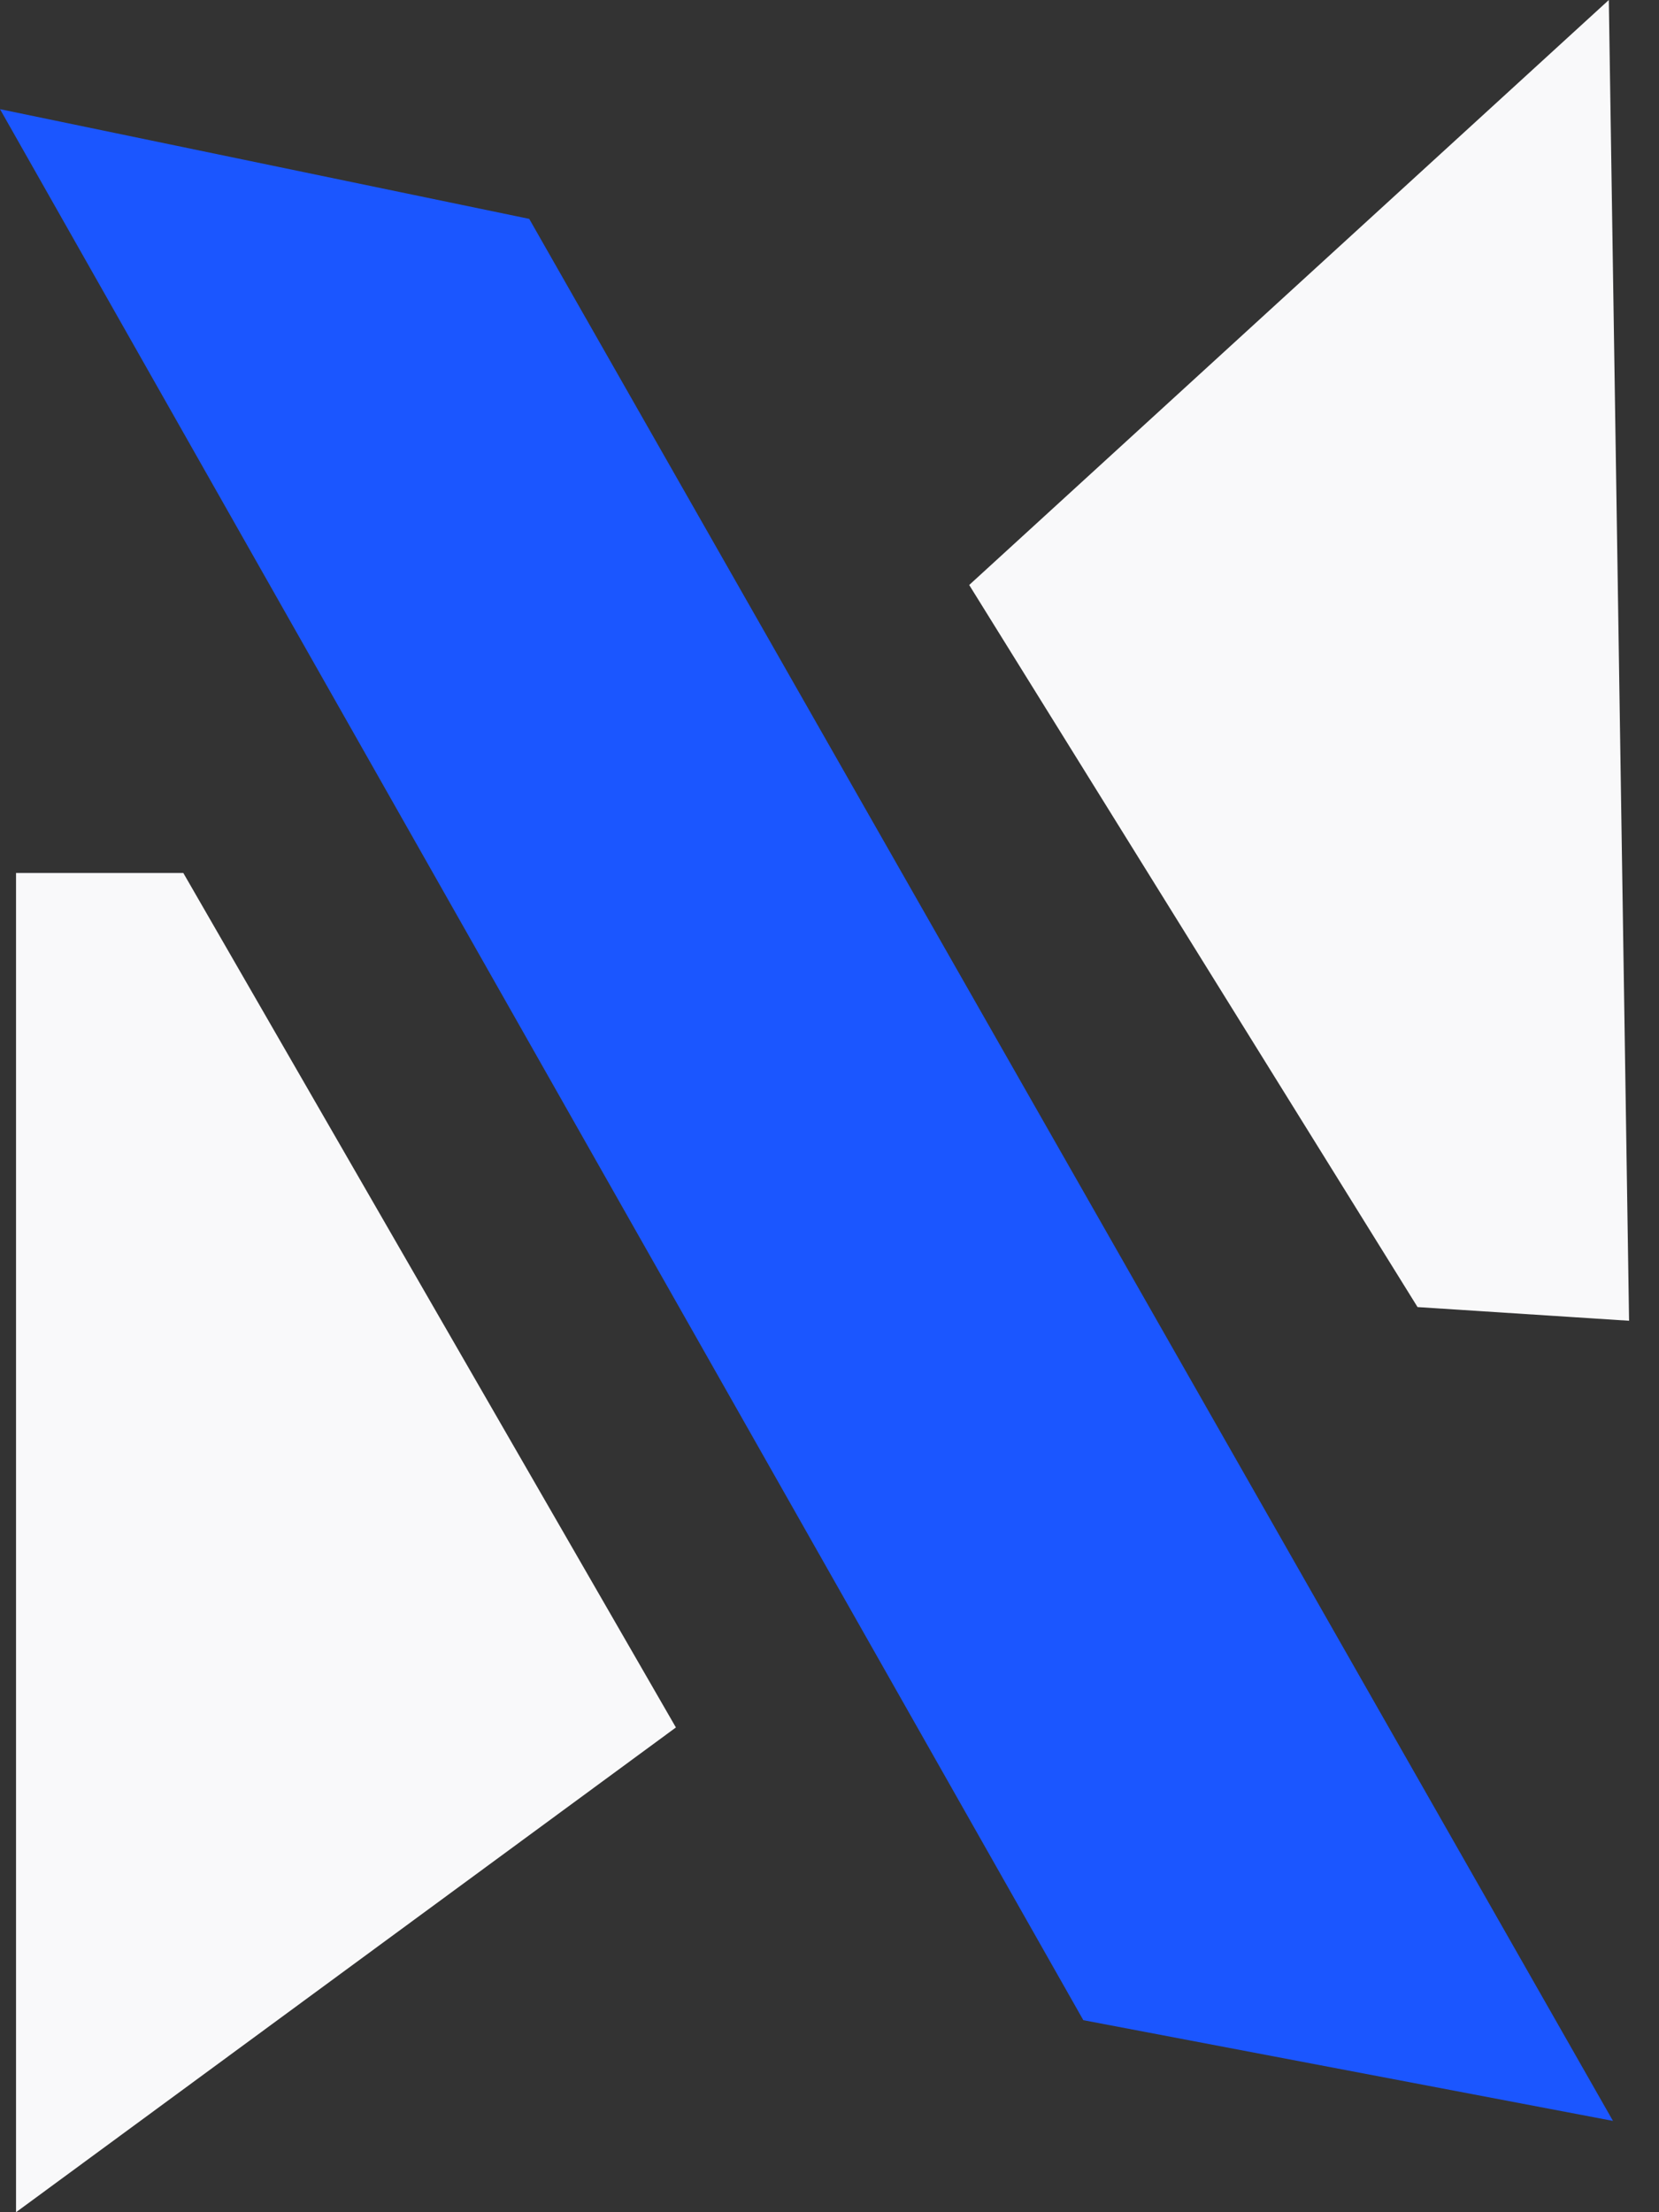
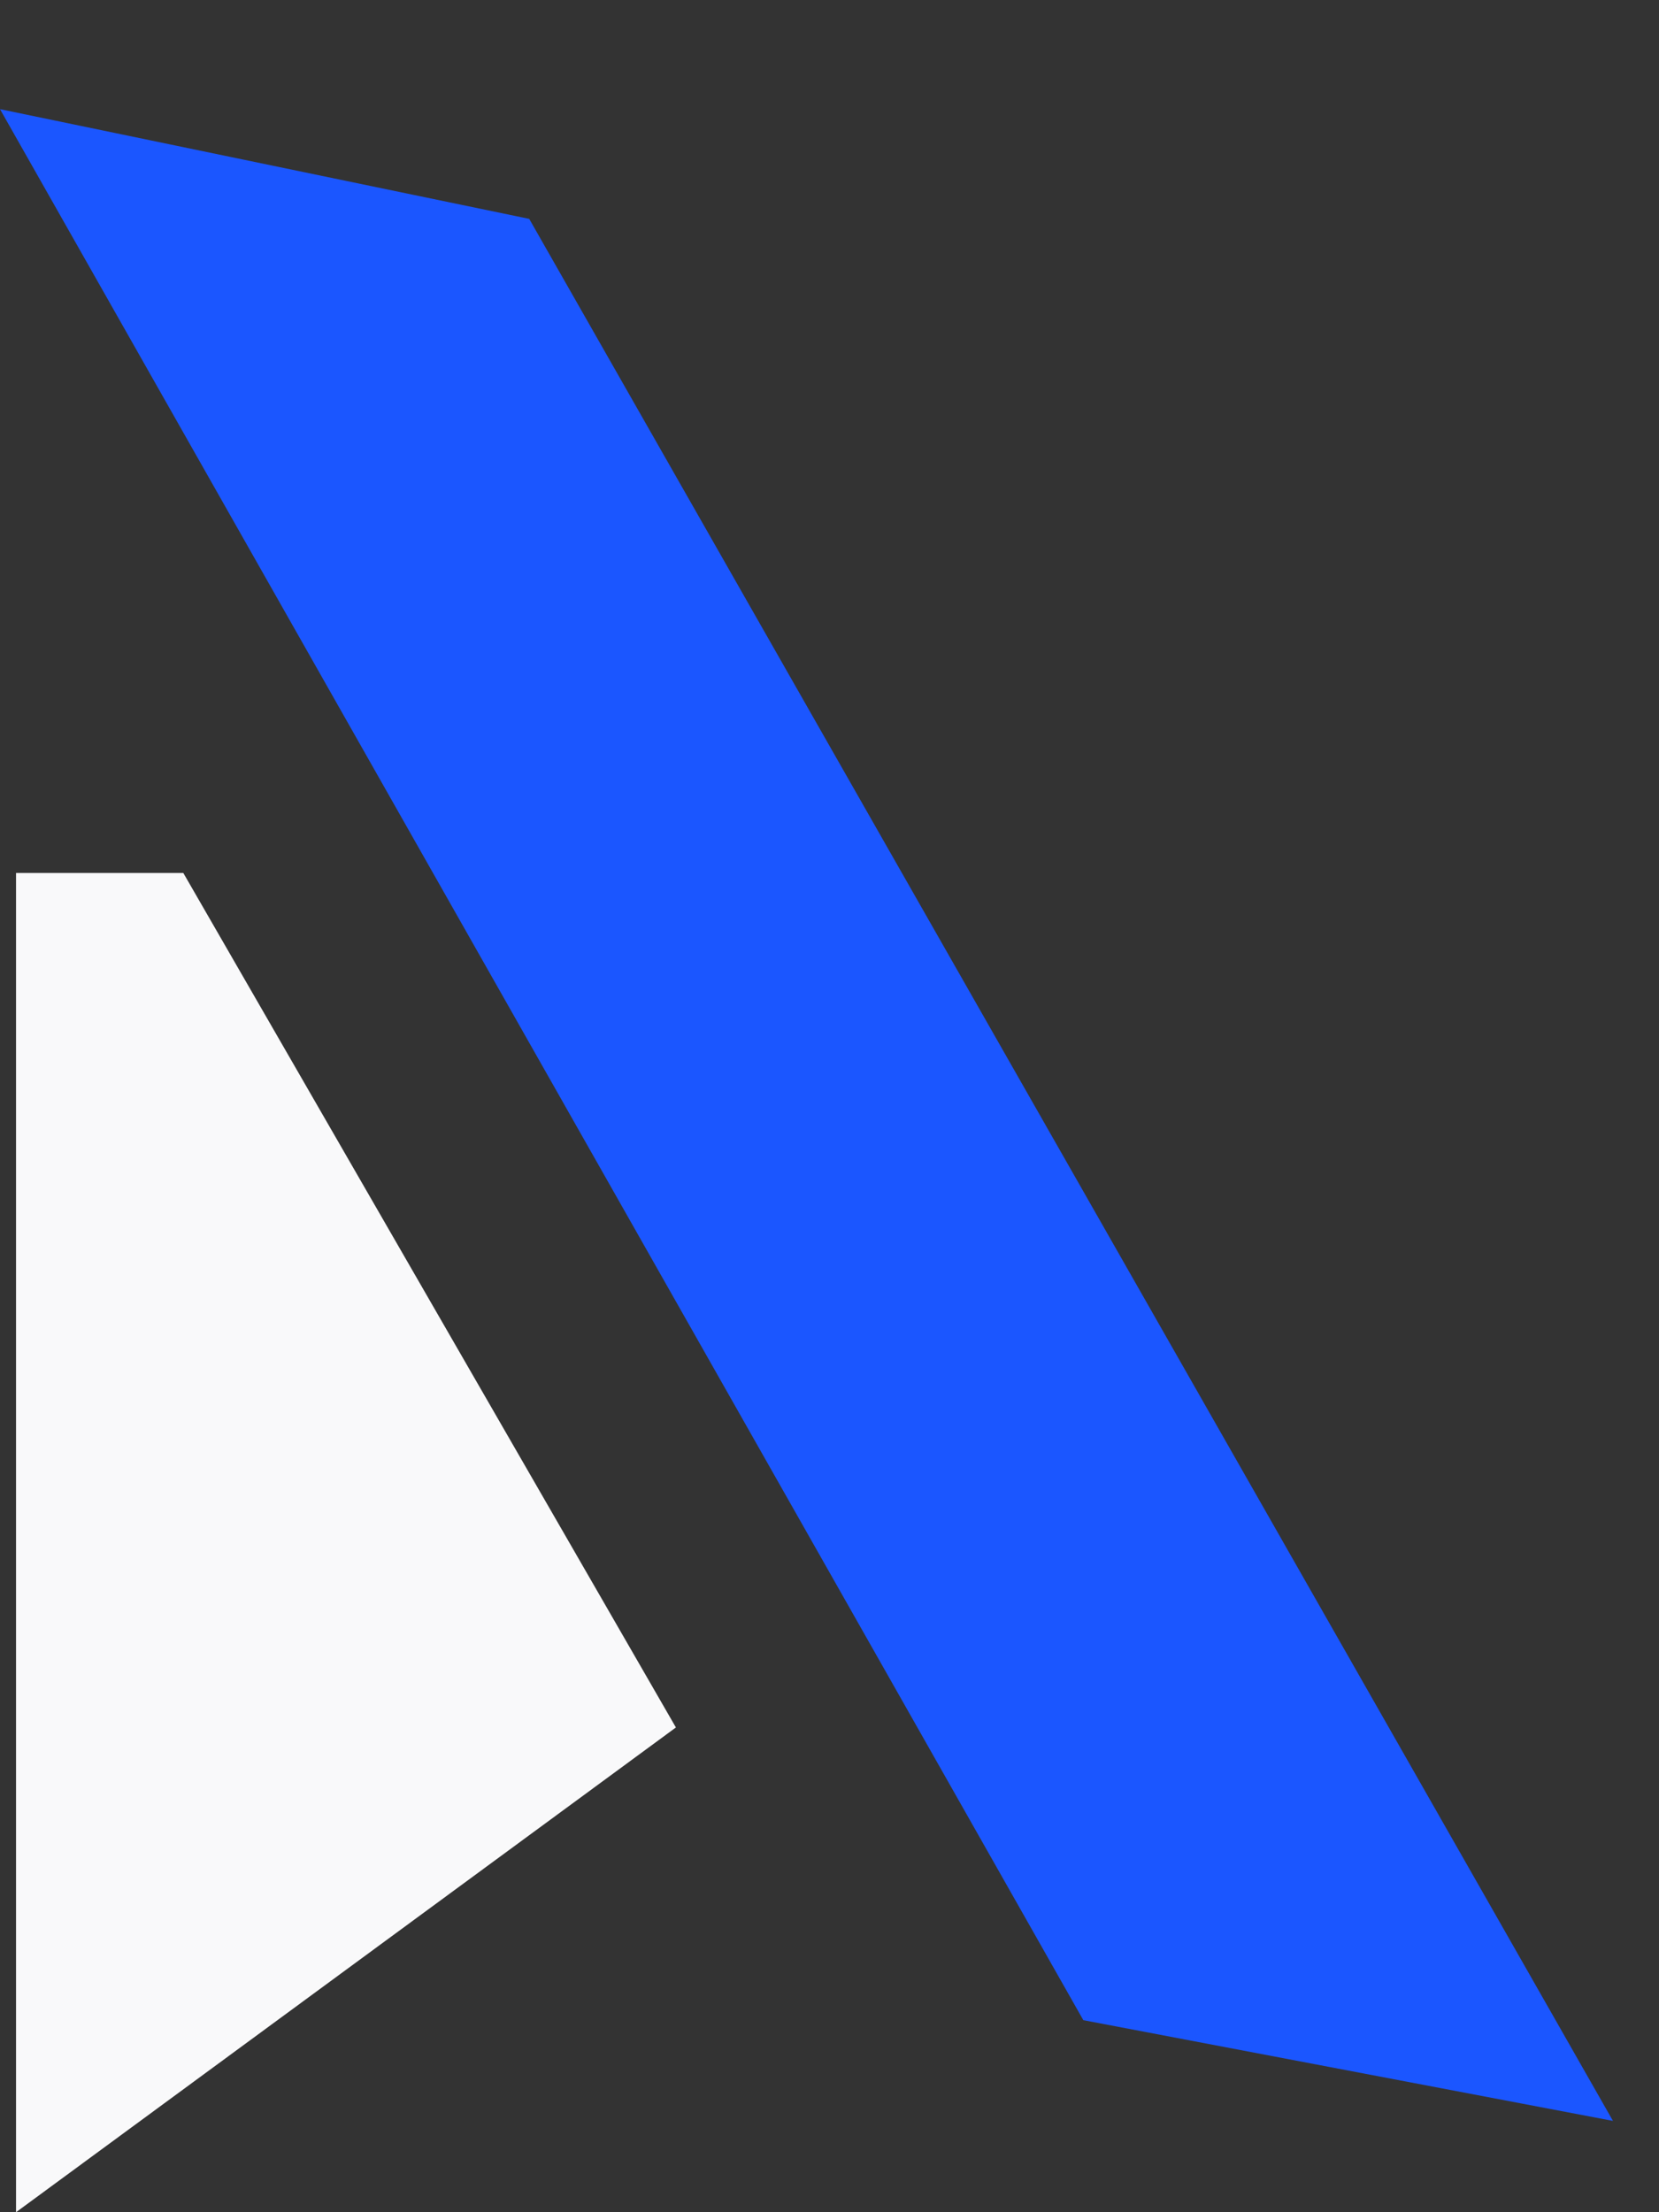
<svg xmlns="http://www.w3.org/2000/svg" width="24" height="32" viewBox="0 0 24 32" fill="none">
  <rect x="0" y="0" width="24" height="32" fill="#333333" stroke="none" />
-   <path d="M14.021 8.462L23.274 0L23.567 19.105L20.507 18.907L14.021 8.462Z" fill="#F9F9FA" />
  <path d="M7.656 3.166L0 1.579L15.672 29.222L23.334 30.679L7.656 3.166Z" fill="#1B56FF" />
  <path d="M0.232 32V12.628H2.652L9.778 24.988L0.232 32Z" fill="#F9F9FA" />
</svg>